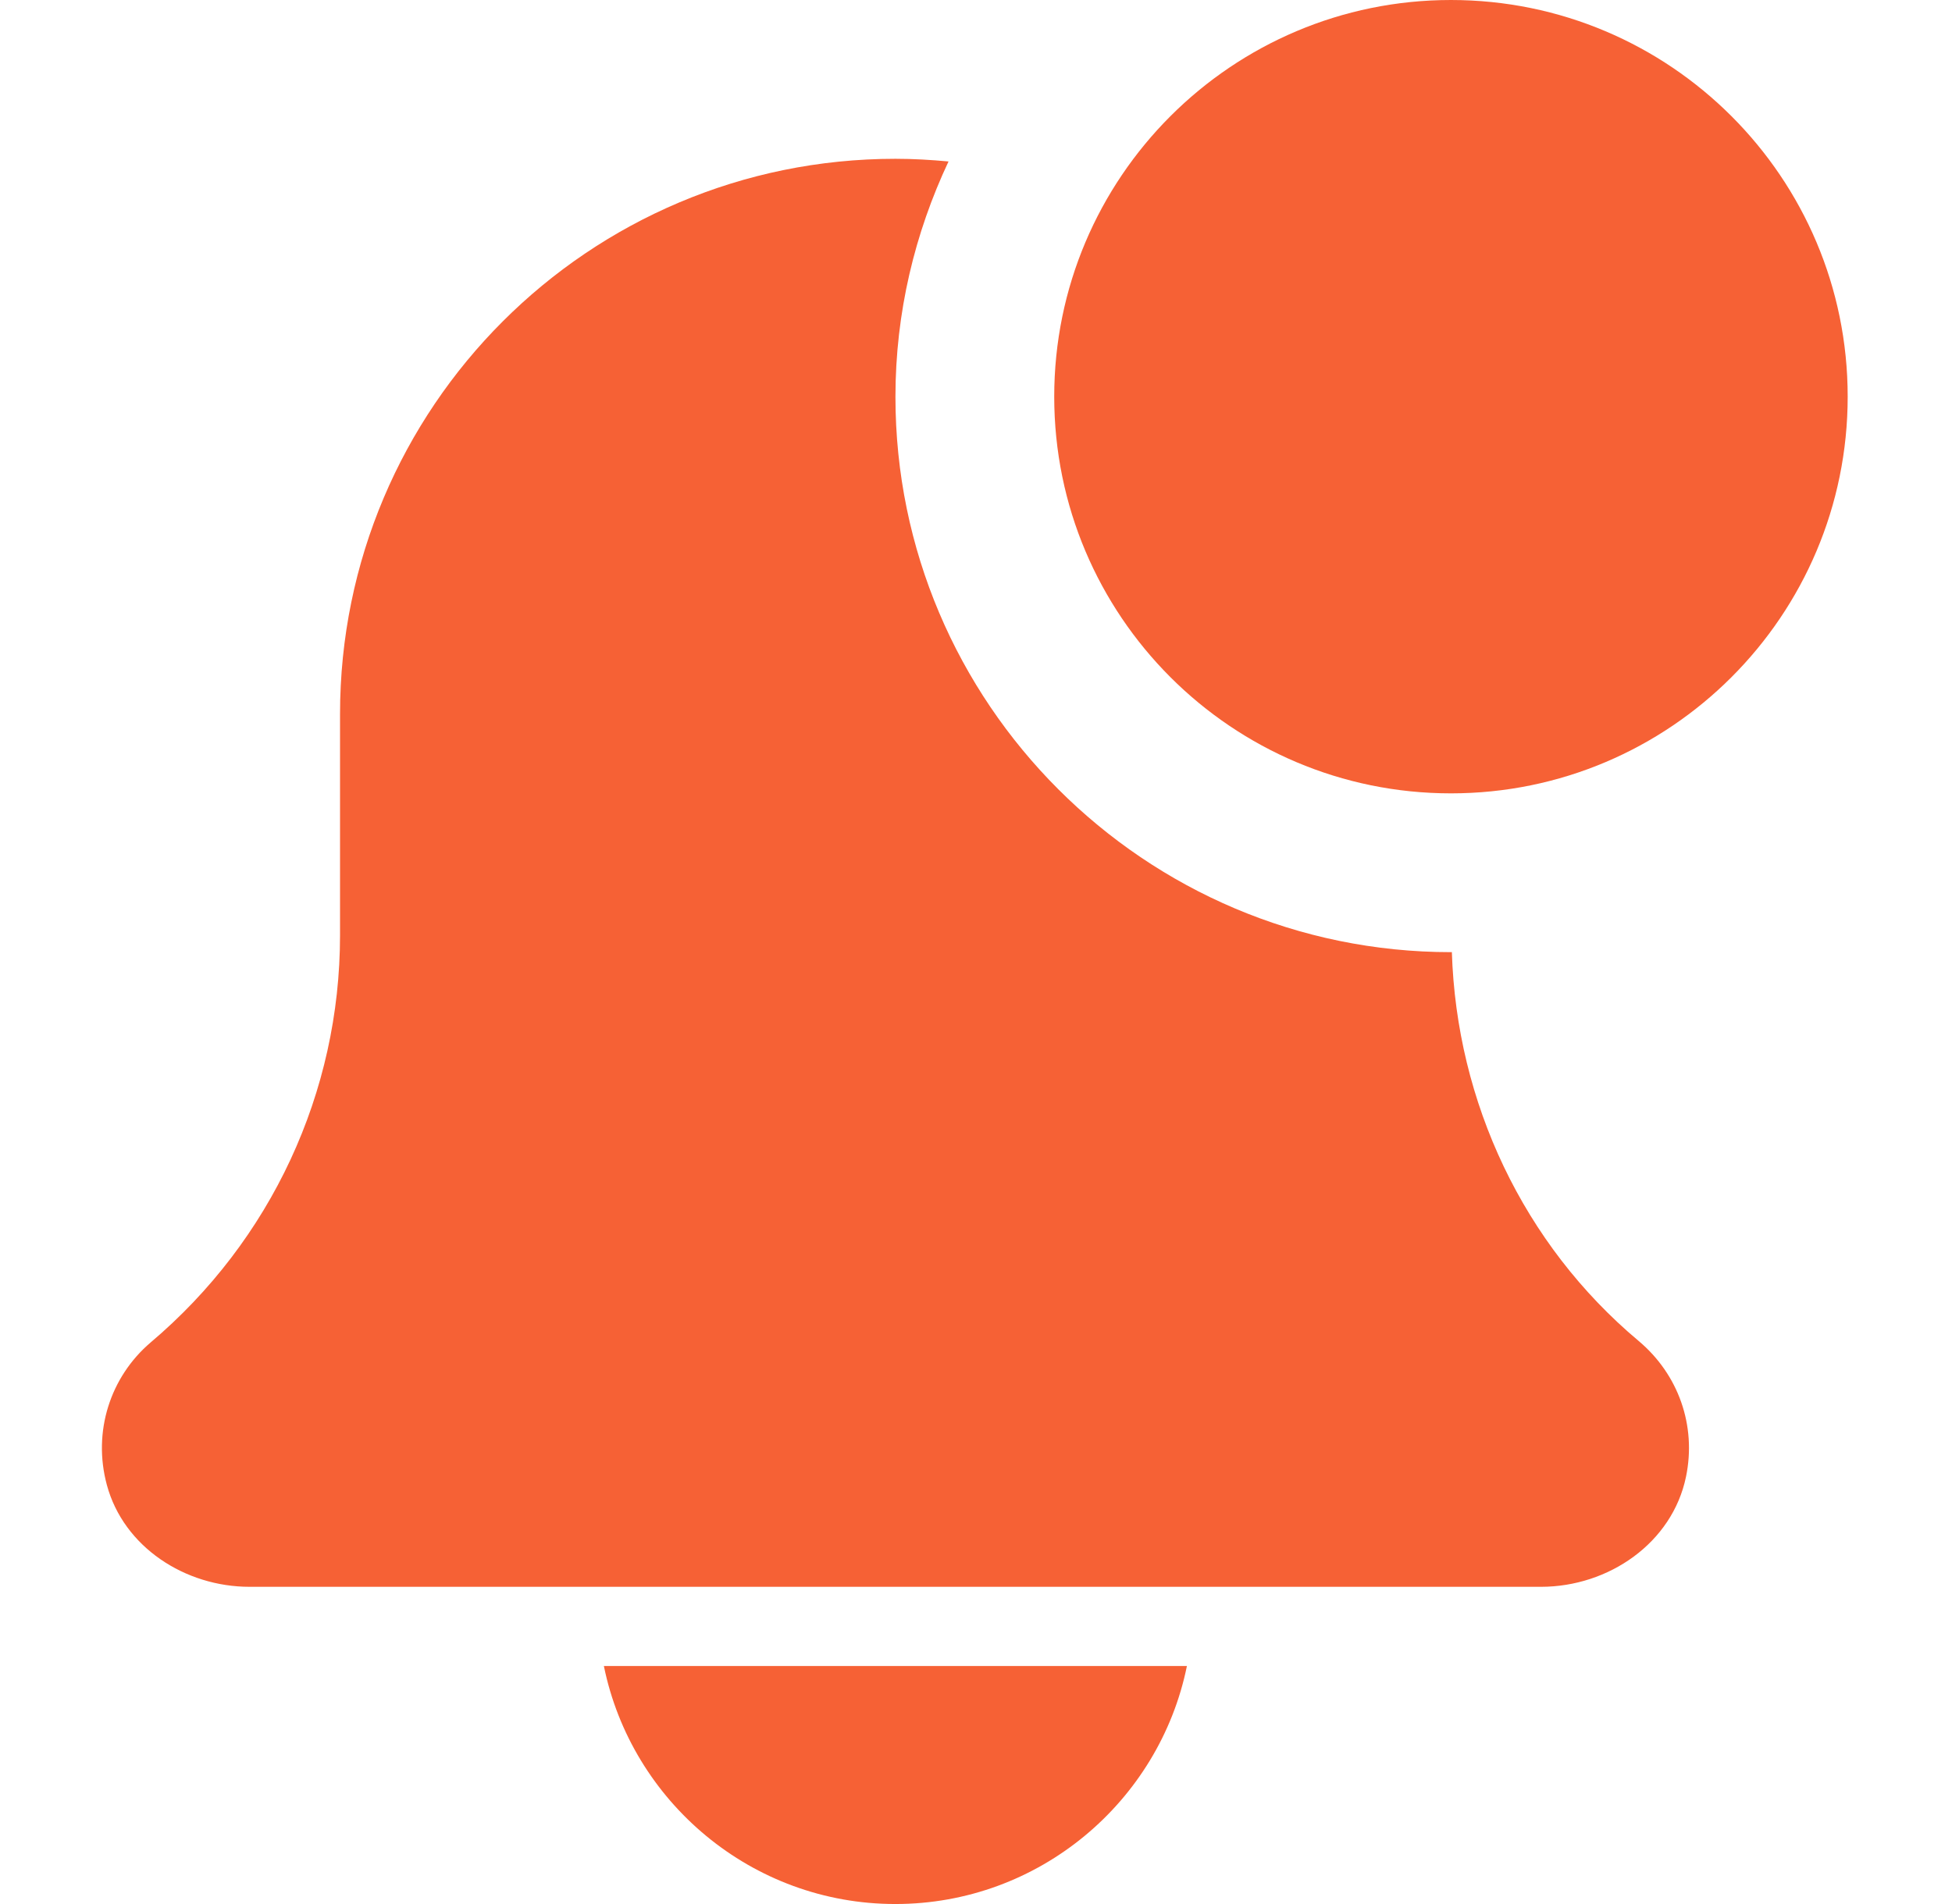
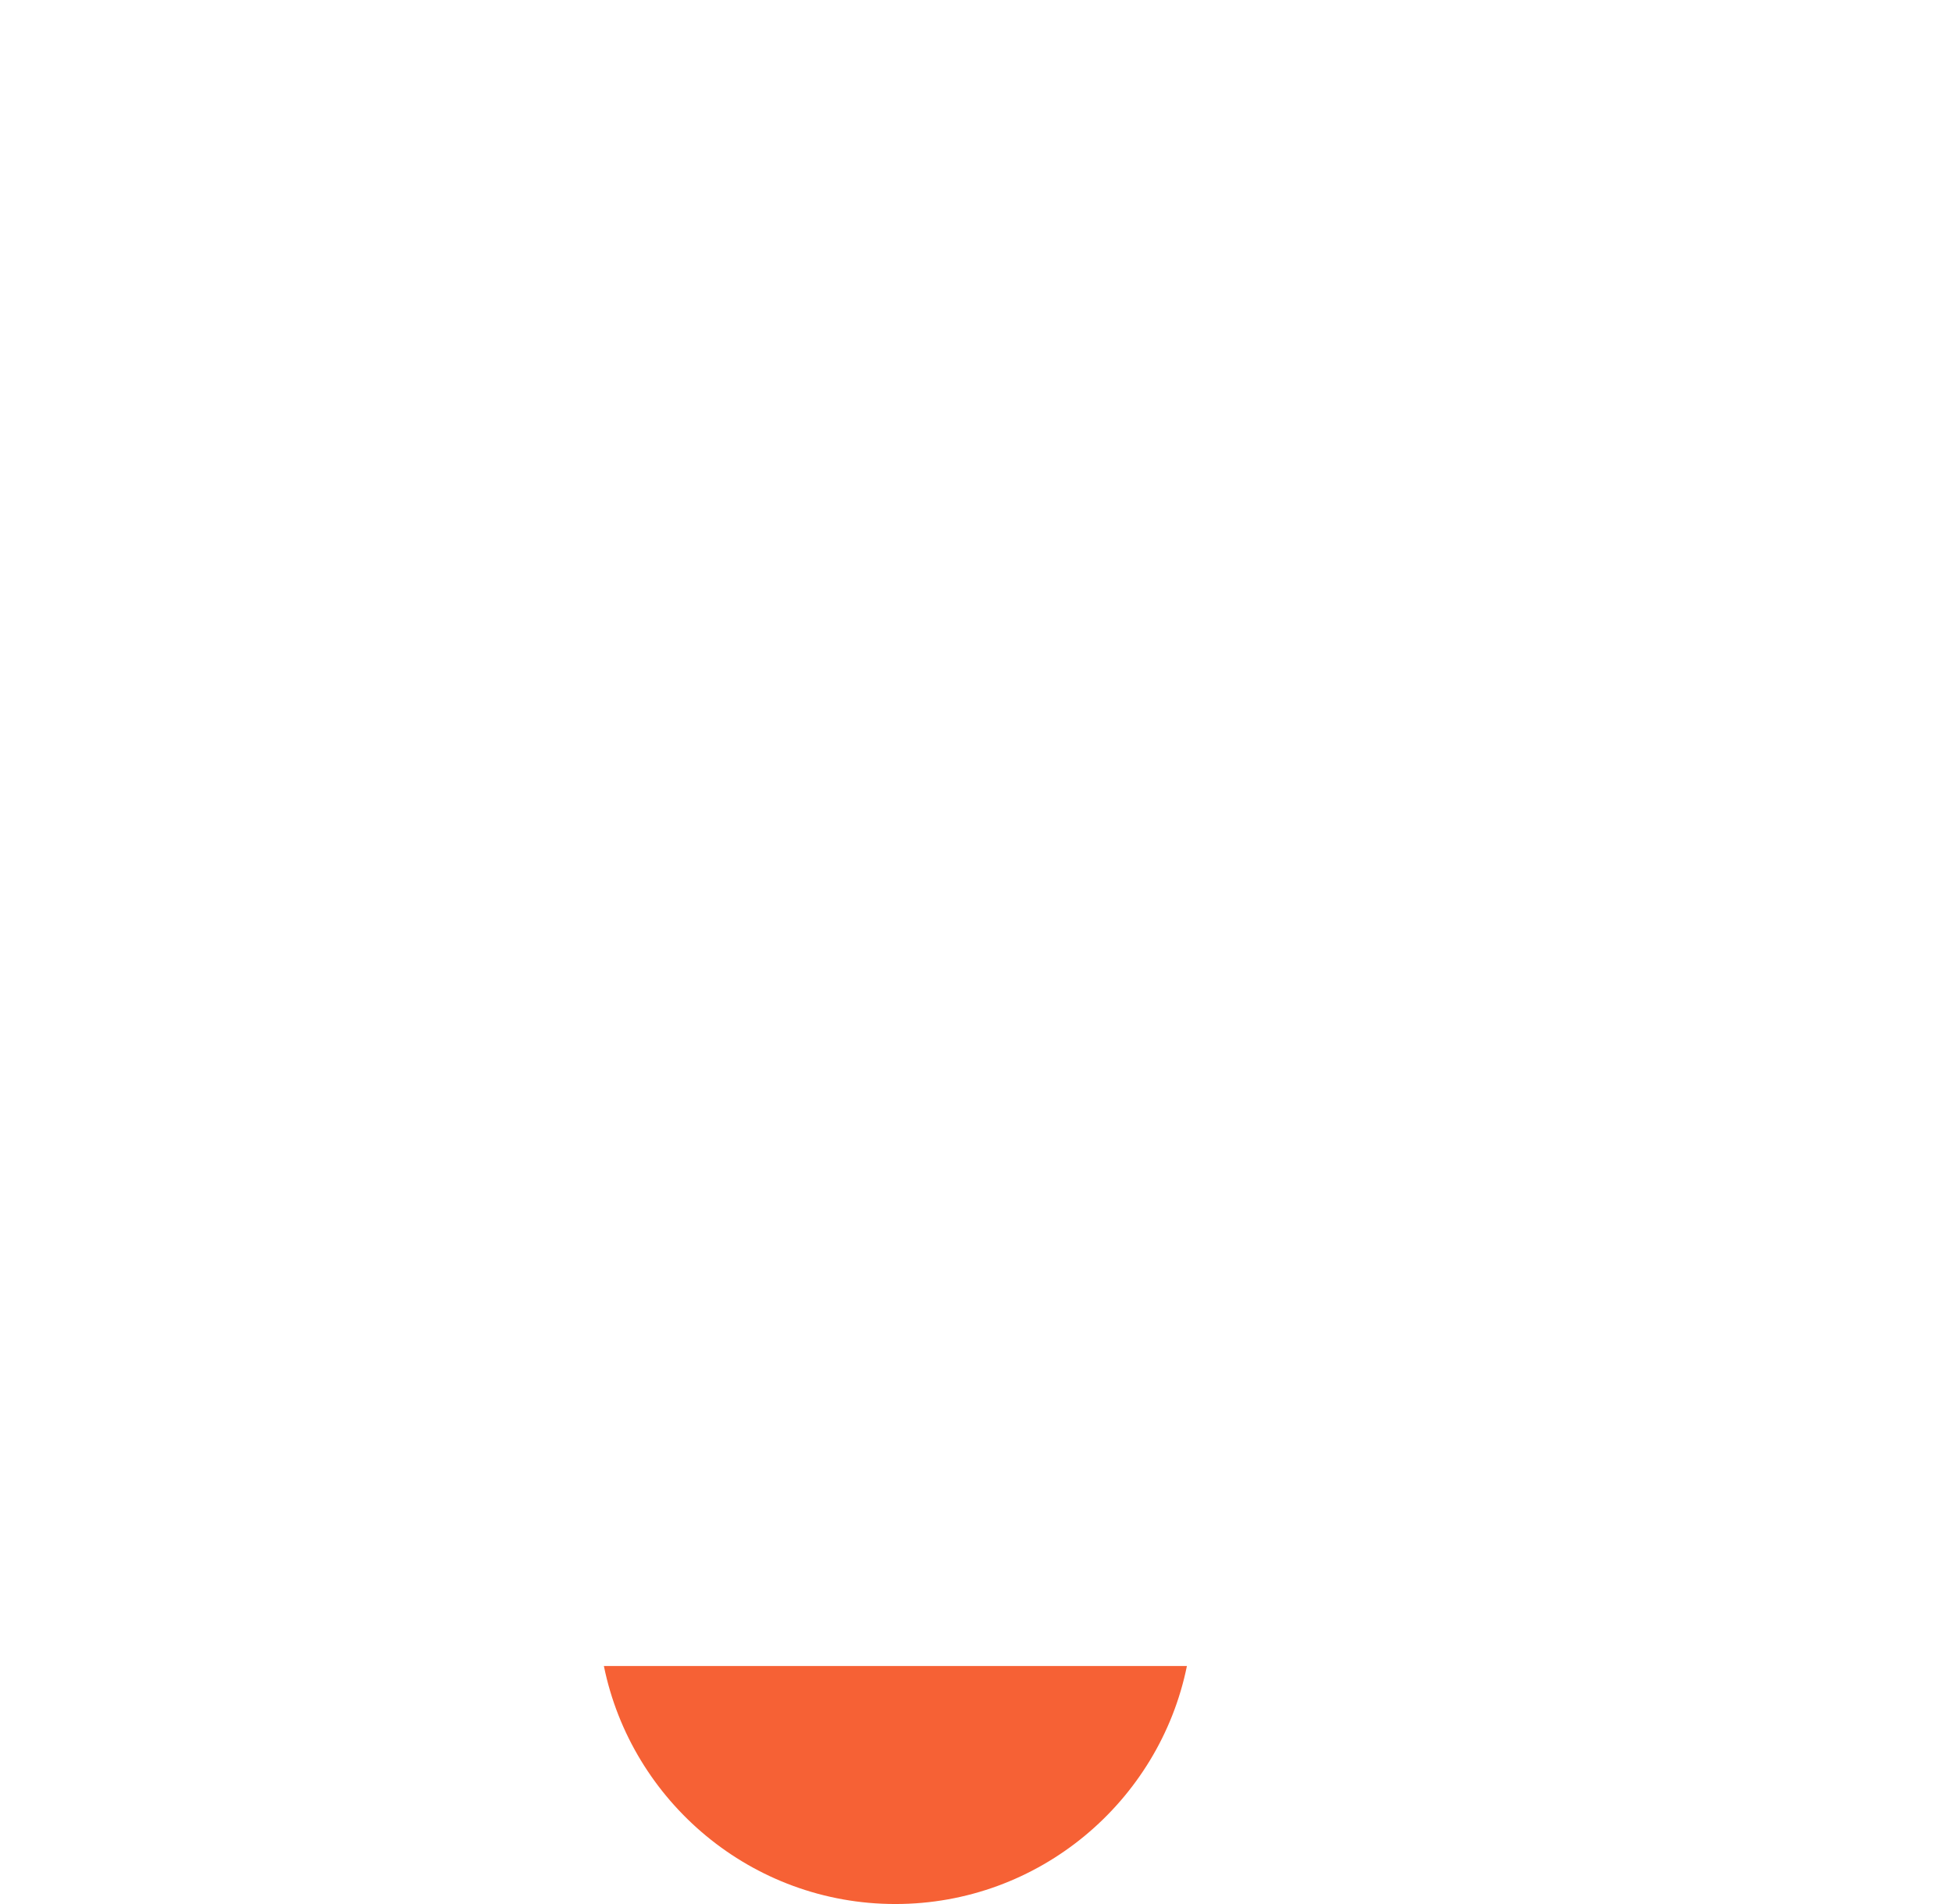
<svg xmlns="http://www.w3.org/2000/svg" width="41" height="40" viewBox="0 0 41 40" fill="none">
-   <path d="M18.807 40C21.825 40 24.351 37.848 24.93 35H12.684C13.264 37.848 15.789 40 18.807 40Z" fill="#F66135" />
-   <path d="M30.495 20.001C30.488 20.001 30.482 20.003 30.475 20.003C24.043 20.003 18.808 14.769 18.808 8.336C18.808 6.567 19.215 4.896 19.923 3.392C19.556 3.358 19.185 3.336 18.808 3.336C12.365 3.336 7.142 8.559 7.142 15.002V19.649C7.142 22.947 5.697 26.061 3.162 28.204C2.317 28.926 1.941 30.076 2.245 31.198C2.598 32.502 3.888 33.336 5.242 33.336H32.367C33.787 33.336 35.125 32.416 35.413 31.024C35.636 29.948 35.253 28.872 34.418 28.171C31.995 26.139 30.593 23.154 30.495 20.001Z" fill="#F66135" />
-   <path d="M38.809 8.333C38.809 12.936 35.078 16.667 30.476 16.667C25.873 16.667 22.143 12.936 22.143 8.333C22.143 3.731 25.873 0 30.476 0C35.078 0 38.809 3.731 38.809 8.333Z" fill="#F66135" />
+   <path d="M18.807 40C21.825 40 24.351 37.848 24.93 35H12.684C13.264 37.848 15.789 40 18.807 40" fill="#F66135" />
</svg>